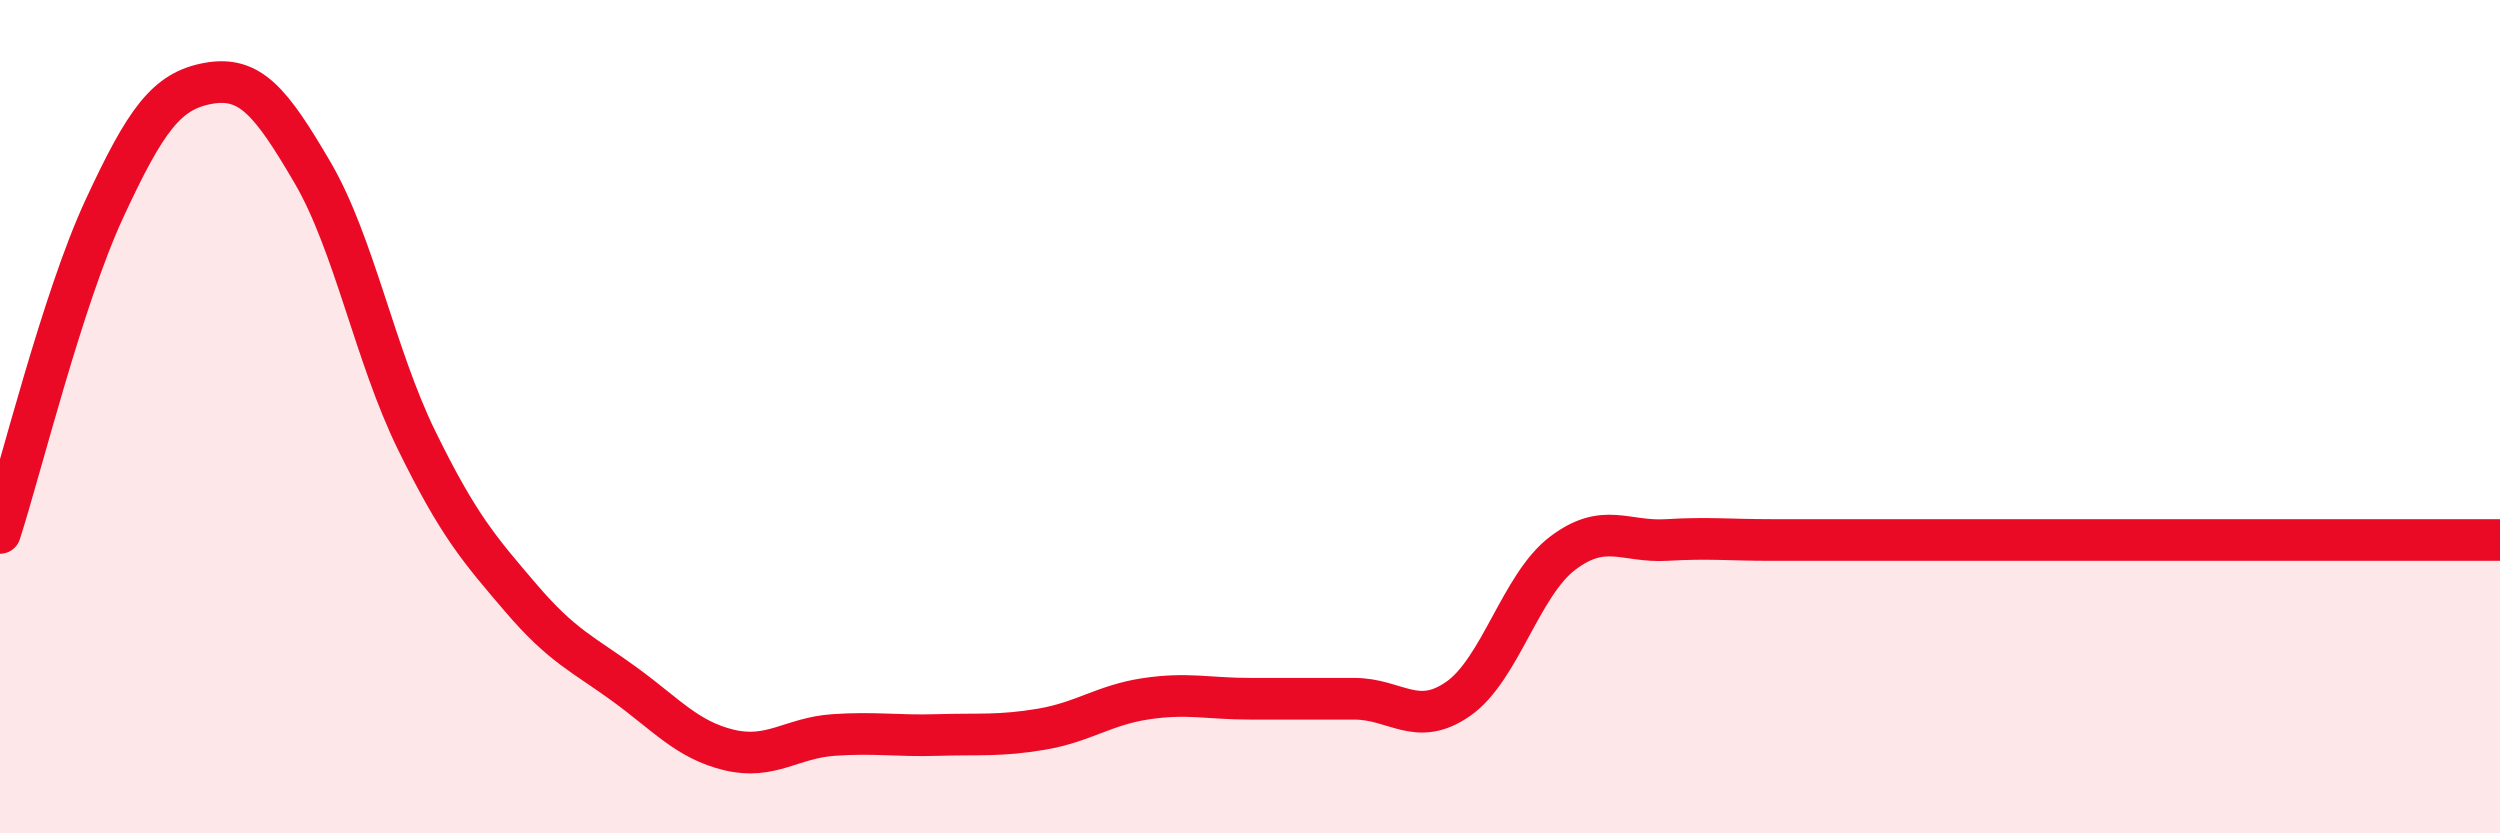
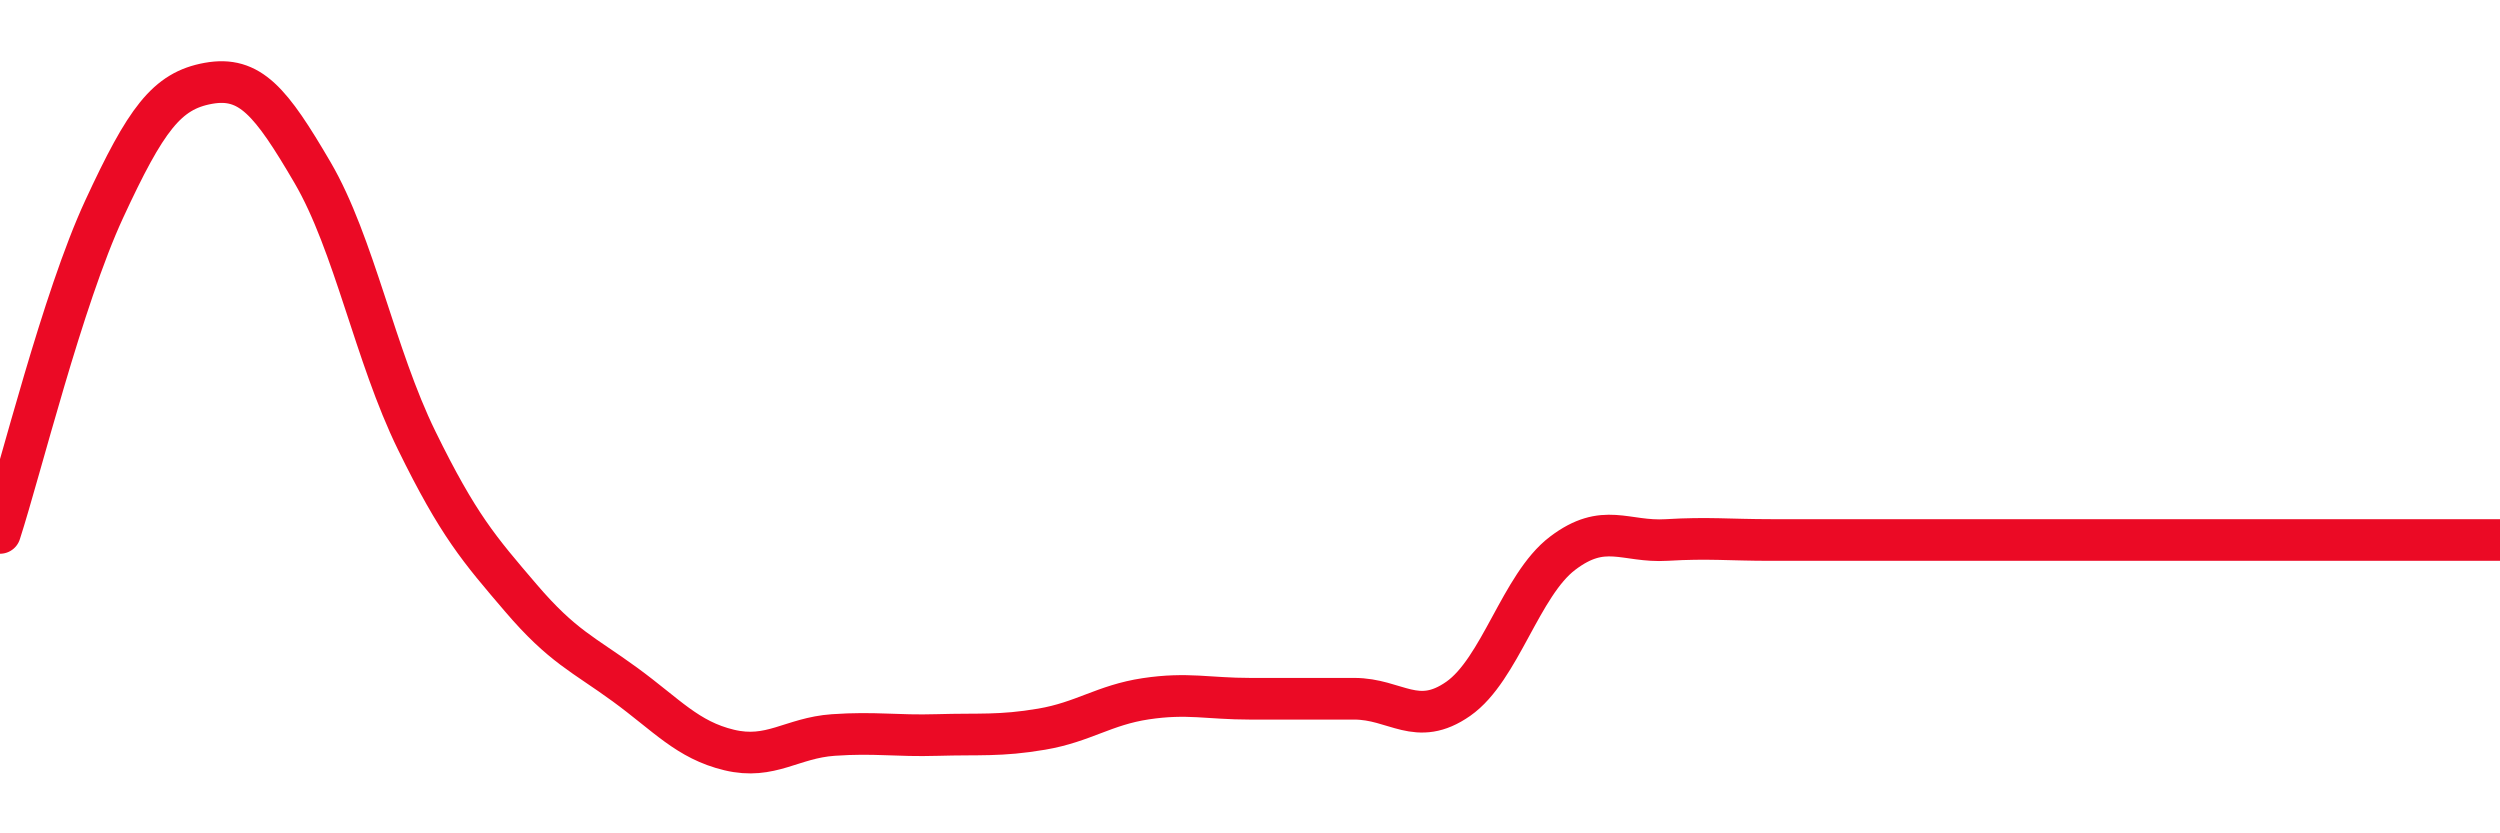
<svg xmlns="http://www.w3.org/2000/svg" width="60" height="20" viewBox="0 0 60 20">
-   <path d="M 0,12.79 C 0.5,11.24 1.5,7.18 2.5,5.02 C 3.5,2.86 4,2.18 5,2 C 6,1.82 6.5,2.43 7.5,4.14 C 8.5,5.85 9,8.53 10,10.57 C 11,12.61 11.5,13.18 12.5,14.35 C 13.5,15.52 14,15.7 15,16.43 C 16,17.16 16.5,17.76 17.5,18 C 18.5,18.24 19,17.71 20,17.64 C 21,17.57 21.5,17.67 22.5,17.64 C 23.5,17.61 24,17.67 25,17.5 C 26,17.33 26.5,16.92 27.5,16.77 C 28.5,16.62 29,16.77 30,16.77 C 31,16.77 31.5,16.77 32.5,16.77 C 33.5,16.77 34,17.47 35,16.77 C 36,16.07 36.5,14.04 37.5,13.28 C 38.5,12.52 39,13.02 40,12.96 C 41,12.9 41.5,12.96 42.5,12.96 C 43.5,12.96 44,12.96 45,12.96 C 46,12.96 46.5,12.96 47.5,12.96 C 48.5,12.96 49,12.96 50,12.96 C 51,12.96 51.5,12.96 52.5,12.96 C 53.5,12.96 53.5,12.96 55,12.96 C 56.5,12.96 59,12.96 60,12.96L60 20L0 20Z" fill="#EB0A25" opacity="0.1" stroke-linecap="round" stroke-linejoin="round" />
  <path d="M 0,12.79 C 0.5,11.24 1.5,7.18 2.5,5.02 C 3.5,2.86 4,2.18 5,2 C 6,1.82 6.5,2.43 7.5,4.14 C 8.5,5.85 9,8.53 10,10.57 C 11,12.61 11.5,13.18 12.5,14.35 C 13.5,15.52 14,15.7 15,16.43 C 16,17.16 16.5,17.76 17.5,18 C 18.5,18.24 19,17.71 20,17.64 C 21,17.57 21.5,17.67 22.5,17.64 C 23.5,17.61 24,17.67 25,17.5 C 26,17.33 26.5,16.92 27.5,16.77 C 28.5,16.62 29,16.77 30,16.77 C 31,16.77 31.5,16.77 32.5,16.77 C 33.5,16.77 34,17.47 35,16.77 C 36,16.07 36.5,14.04 37.5,13.28 C 38.5,12.52 39,13.02 40,12.96 C 41,12.9 41.5,12.96 42.5,12.96 C 43.5,12.96 44,12.96 45,12.96 C 46,12.96 46.5,12.96 47.5,12.96 C 48.5,12.96 49,12.96 50,12.96 C 51,12.96 51.5,12.96 52.5,12.96 C 53.5,12.96 53.5,12.96 55,12.96 C 56.5,12.96 59,12.96 60,12.96" stroke="#EB0A25" stroke-width="1" fill="none" stroke-linecap="round" stroke-linejoin="round" />
</svg>